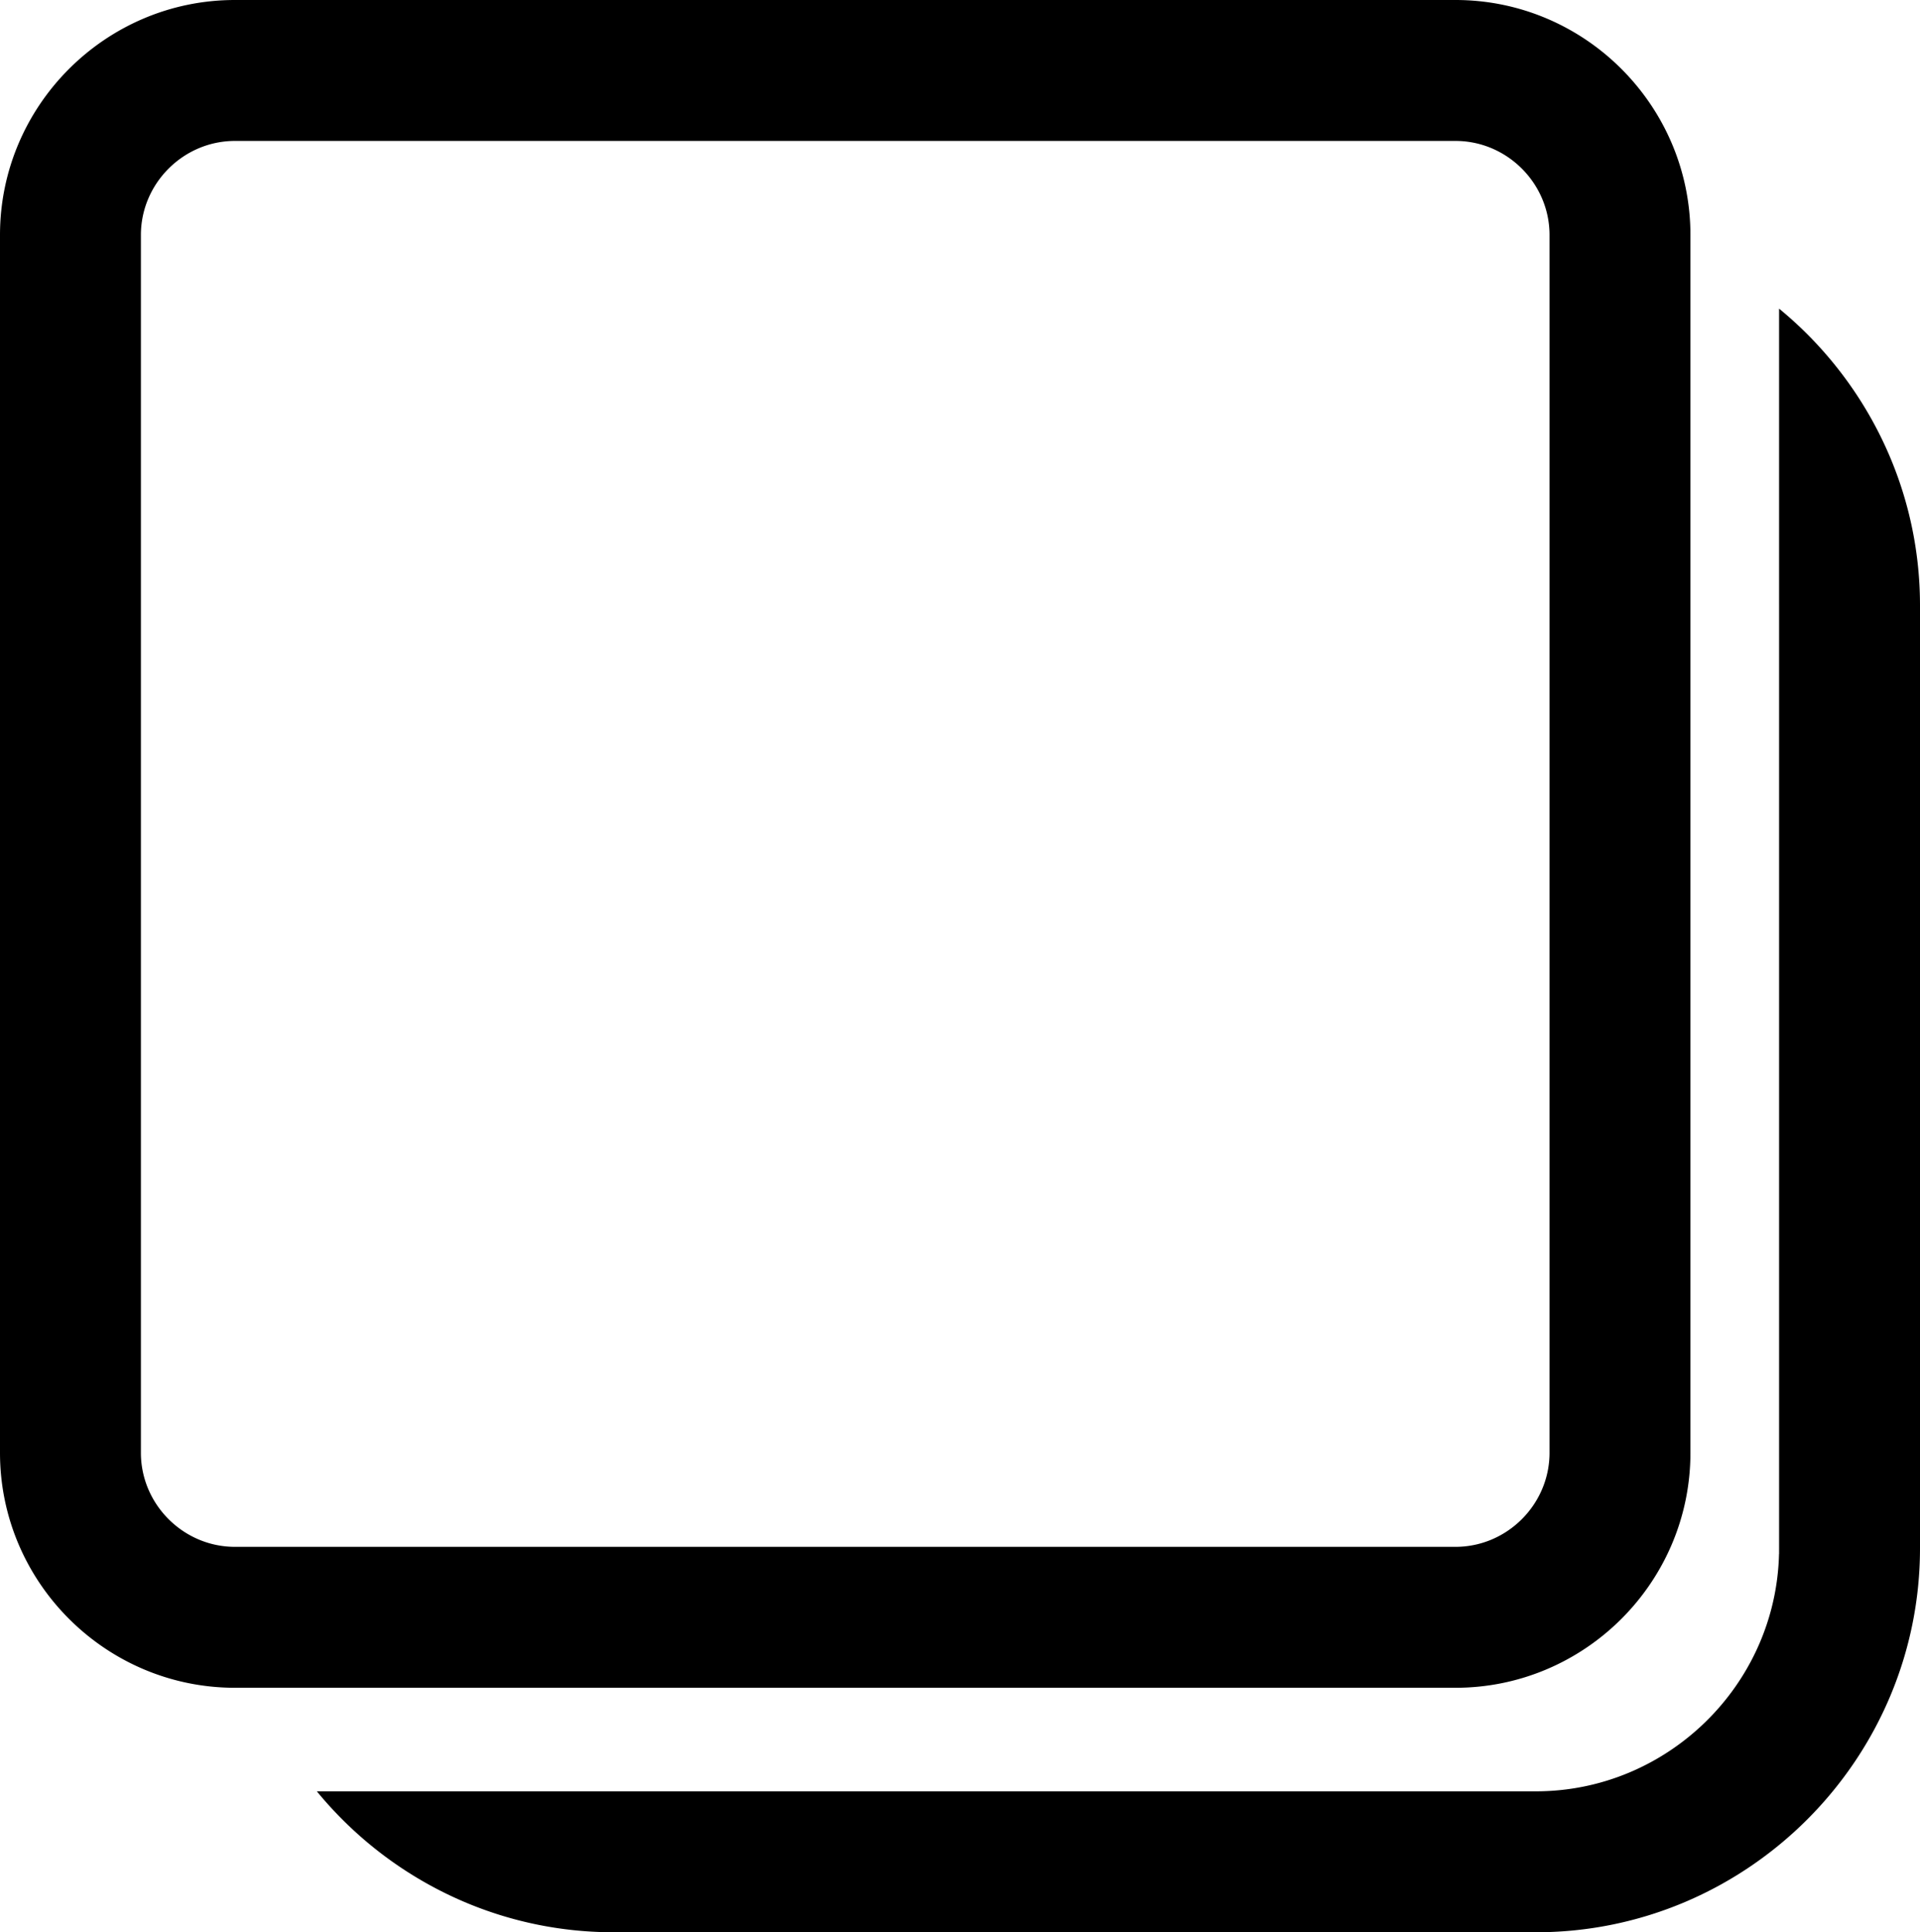
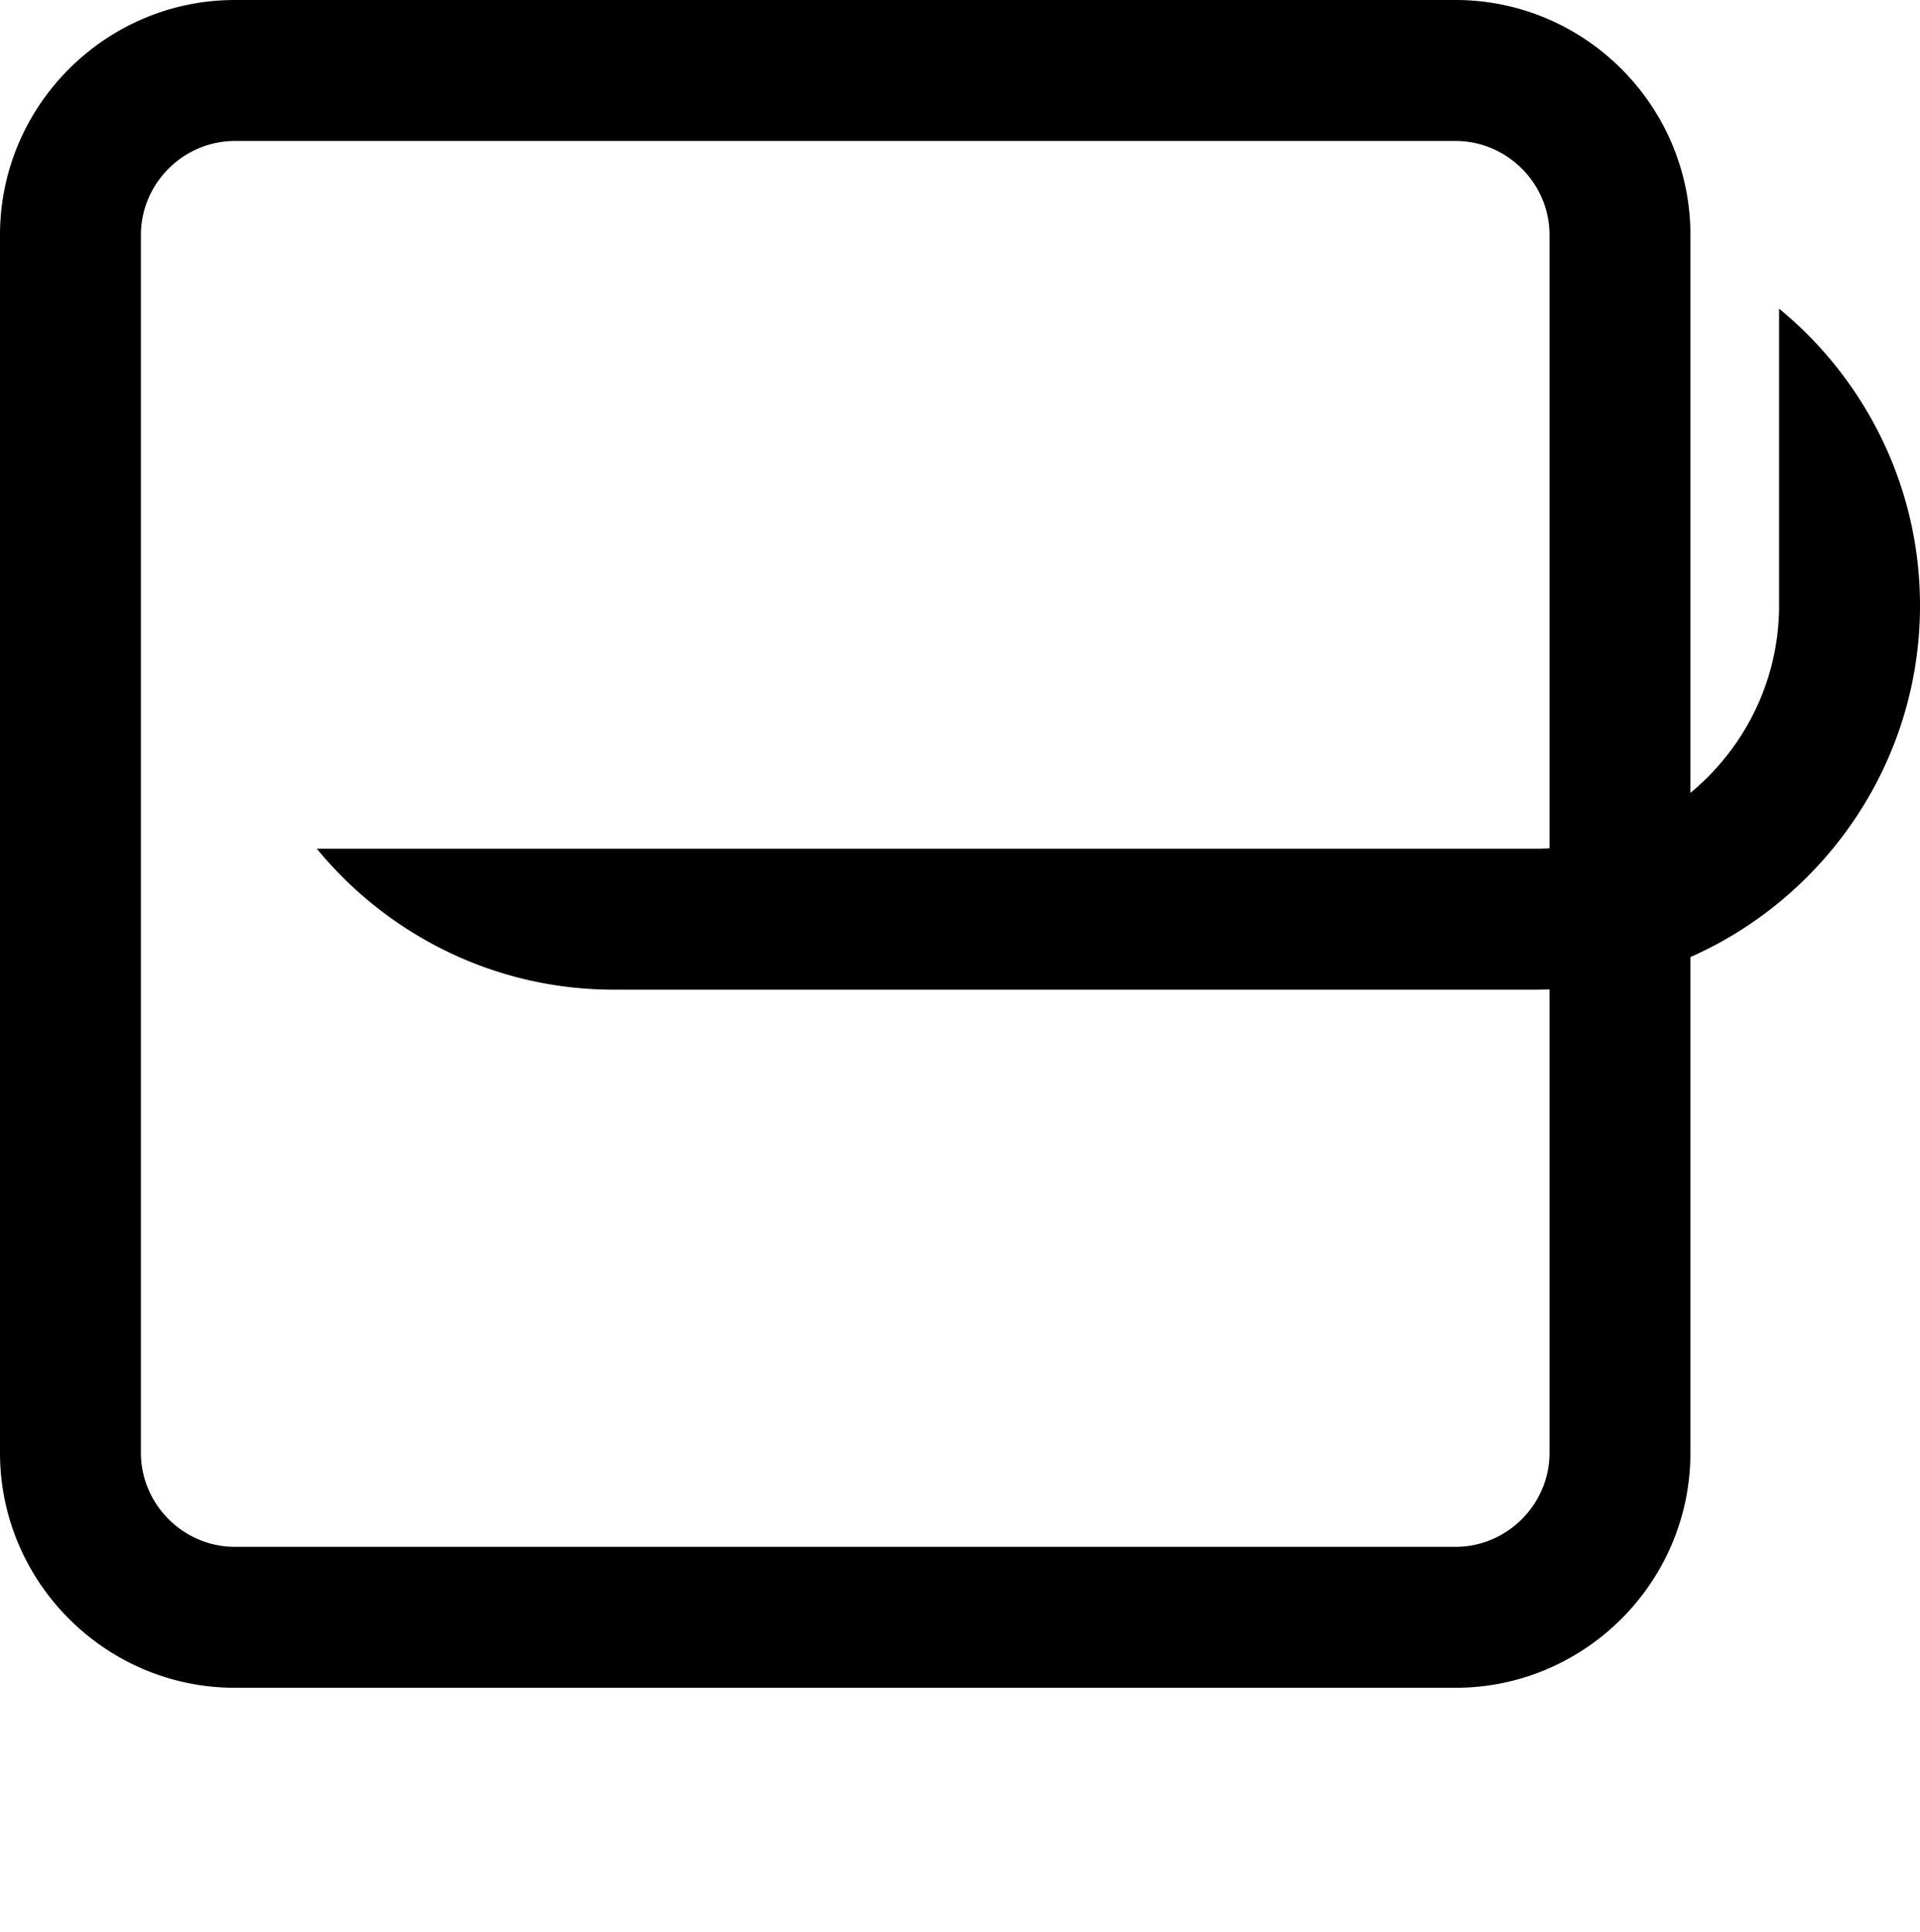
<svg xmlns="http://www.w3.org/2000/svg" shape-rendering="geometricPrecision" text-rendering="geometricPrecision" image-rendering="optimizeQuality" fill-rule="evenodd" clip-rule="evenodd" viewBox="0 0 509 512.123">
-   <path fill-rule="nonzero" d="M62.283 0h323.575c34.292 0 62.282 27.991 62.282 62.283v322.76c0 34.292-27.99 62.282-62.282 62.282H62.283C27.991 447.325 0 419.335 0 385.043V62.283C0 27.991 27.991 0 62.283 0zm409.36 81.803a103.296 103.296 0 017.464 6.765C497.551 107.013 509 132.47 509 160.487v249.824c0 56.03-45.781 101.812-101.812 101.812H162.671c-28.016 0-53.473-11.449-71.918-29.894a102.796 102.796 0 01-6.763-7.462h323.198c34.81 0 63.6-28.117 64.438-62.901h.017v-1.141l.002-.414V160.487l-.002-.414v-78.27zm-85.785-44.448H62.283c-13.674 0-24.928 11.254-24.928 24.928v322.76c0 13.674 11.254 24.928 24.928 24.928h323.575c13.674 0 24.927-11.254 24.927-24.928V62.283c0-13.674-11.253-24.928-24.927-24.928z" />
+   <path fill-rule="nonzero" d="M62.283 0h323.575c34.292 0 62.282 27.991 62.282 62.283v322.76c0 34.292-27.99 62.282-62.282 62.282H62.283C27.991 447.325 0 419.335 0 385.043V62.283C0 27.991 27.991 0 62.283 0zm409.36 81.803a103.296 103.296 0 017.464 6.765C497.551 107.013 509 132.47 509 160.487c0 56.03-45.781 101.812-101.812 101.812H162.671c-28.016 0-53.473-11.449-71.918-29.894a102.796 102.796 0 01-6.763-7.462h323.198c34.81 0 63.6-28.117 64.438-62.901h.017v-1.141l.002-.414V160.487l-.002-.414v-78.27zm-85.785-44.448H62.283c-13.674 0-24.928 11.254-24.928 24.928v322.76c0 13.674 11.254 24.928 24.928 24.928h323.575c13.674 0 24.927-11.254 24.927-24.928V62.283c0-13.674-11.253-24.928-24.927-24.928z" />
</svg>